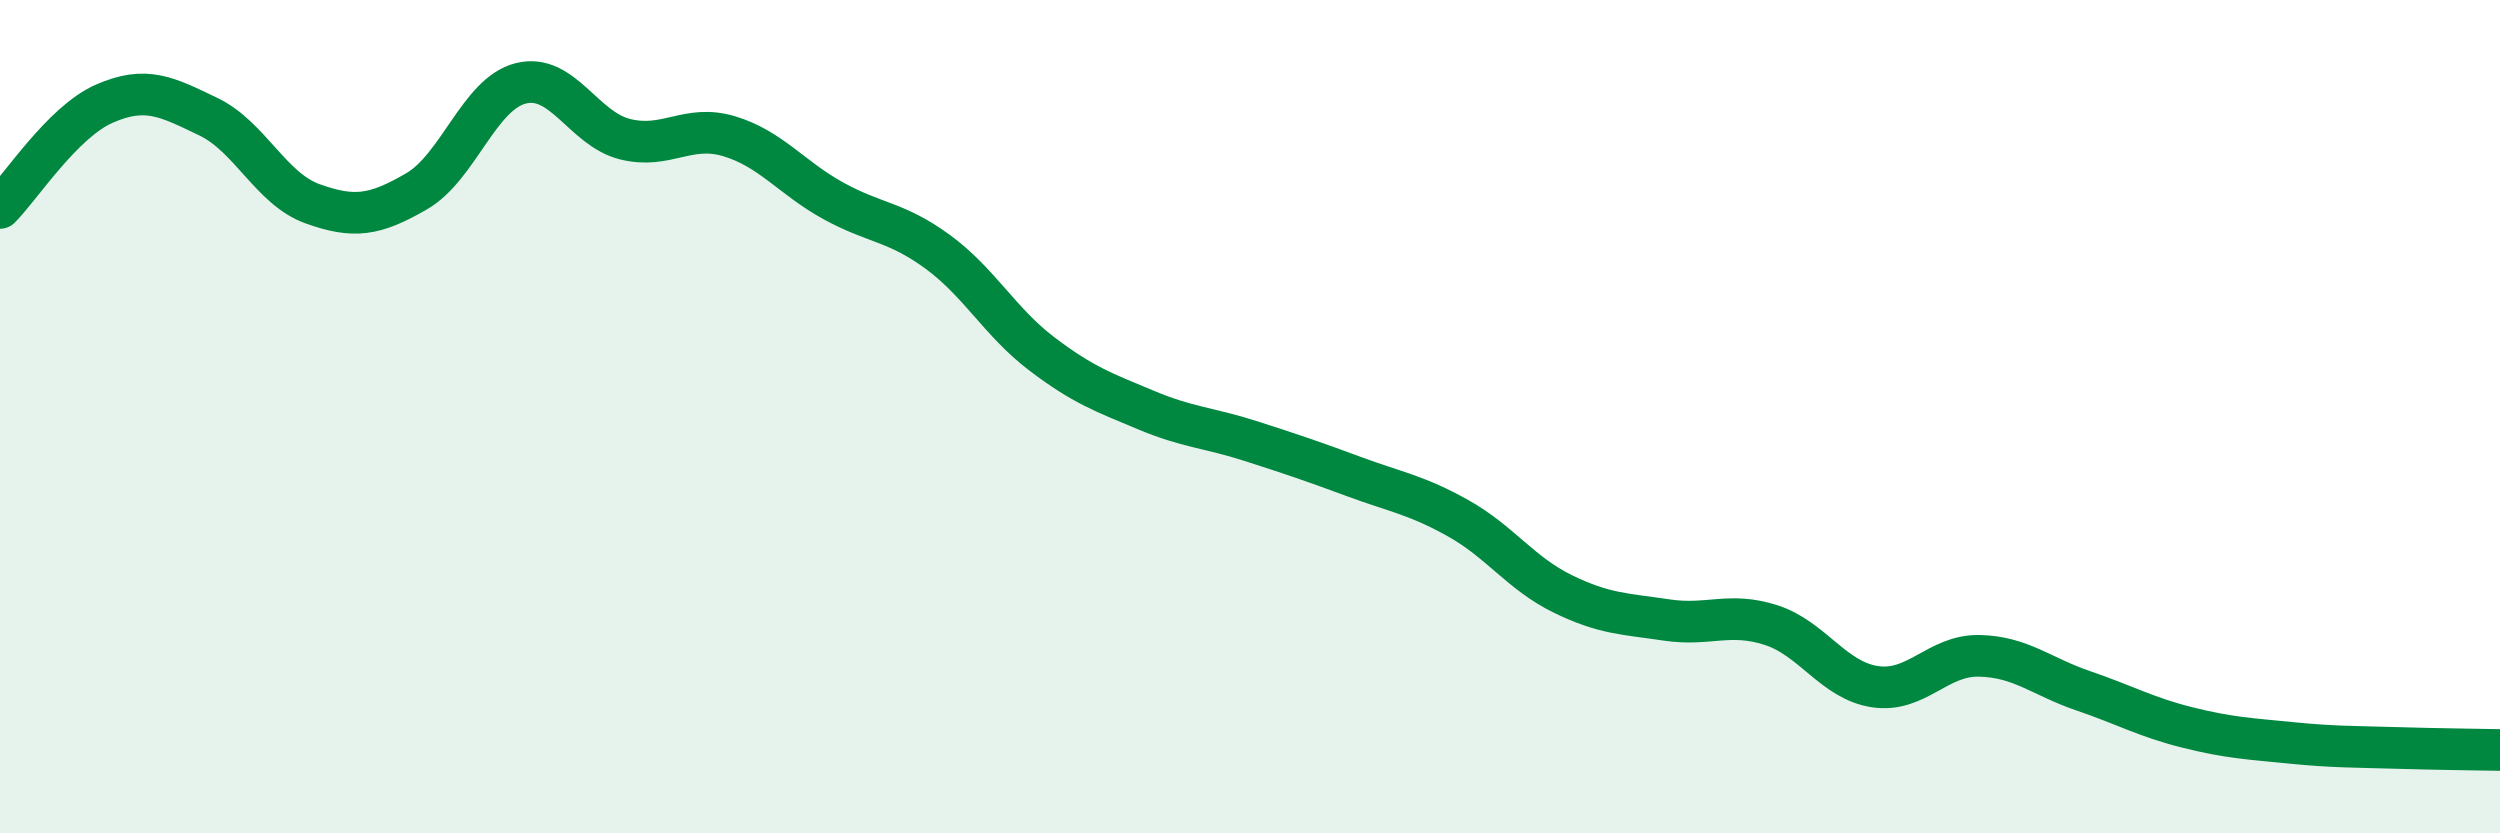
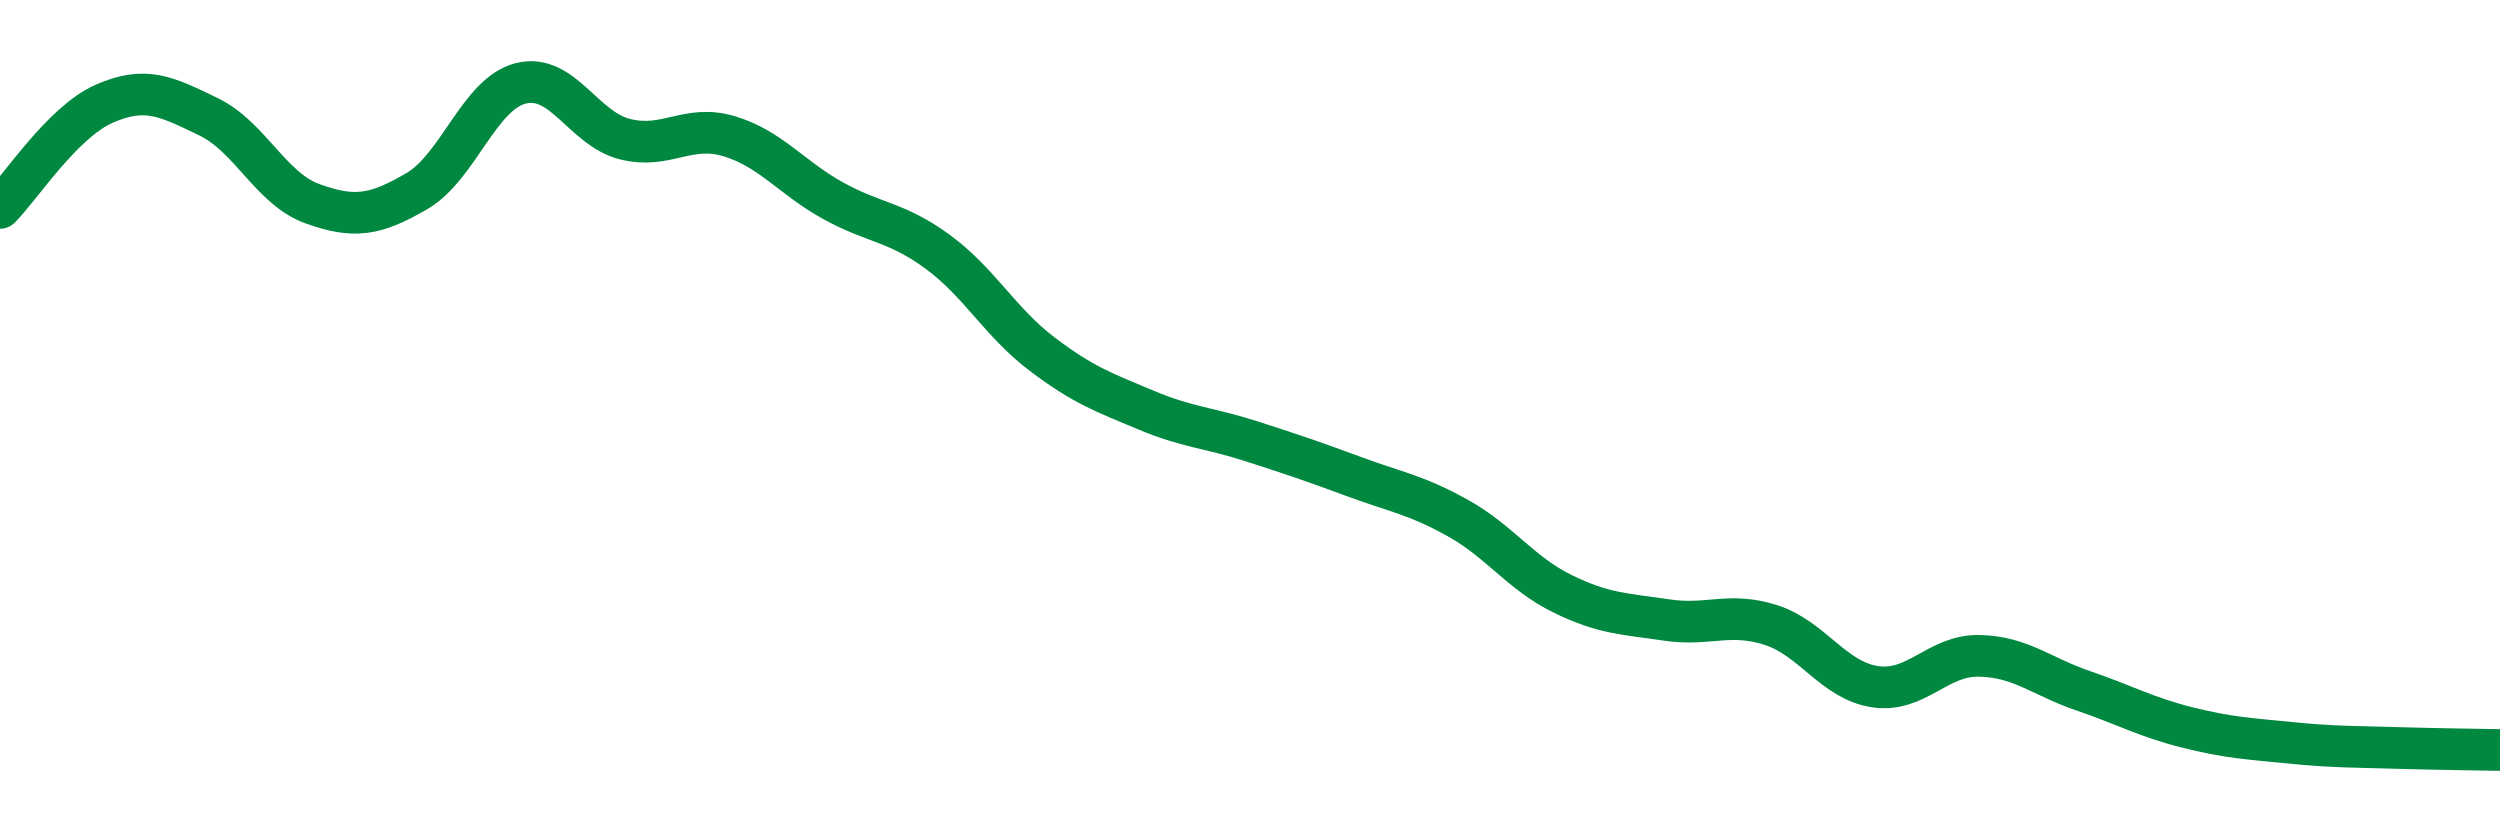
<svg xmlns="http://www.w3.org/2000/svg" width="60" height="20" viewBox="0 0 60 20">
-   <path d="M 0,4.99 C 0.5,4.49 1.5,2.93 2.5,2.49 C 3.5,2.05 4,2.32 5,2.8 C 6,3.28 6.5,4.53 7.5,4.89 C 8.5,5.25 9,5.17 10,4.59 C 11,4.01 11.5,2.25 12.5,2 C 13.5,1.75 14,3.09 15,3.34 C 16,3.59 16.5,2.97 17.5,3.27 C 18.5,3.57 19,4.27 20,4.82 C 21,5.37 21.5,5.31 22.5,6.04 C 23.5,6.77 24,7.73 25,8.49 C 26,9.25 26.5,9.42 27.5,9.84 C 28.5,10.26 29,10.26 30,10.58 C 31,10.9 31.5,11.07 32.5,11.44 C 33.5,11.81 34,11.88 35,12.44 C 36,13 36.5,13.76 37.5,14.25 C 38.5,14.74 39,14.73 40,14.88 C 41,15.03 41.5,14.68 42.5,15 C 43.5,15.32 44,16.33 45,16.48 C 46,16.63 46.5,15.72 47.5,15.74 C 48.5,15.76 49,16.24 50,16.58 C 51,16.92 51.5,17.21 52.5,17.46 C 53.5,17.71 54,17.73 55,17.83 C 56,17.93 56.5,17.92 57.5,17.95 C 58.5,17.98 59.5,17.99 60,18L60 20L0 20Z" fill="#008740" opacity="0.1" stroke-linecap="round" stroke-linejoin="round" />
  <path d="M 0,4.99 C 0.5,4.49 1.5,2.93 2.5,2.49 C 3.5,2.05 4,2.32 5,2.8 C 6,3.28 6.5,4.53 7.5,4.89 C 8.5,5.25 9,5.17 10,4.59 C 11,4.01 11.5,2.25 12.5,2 C 13.5,1.75 14,3.09 15,3.34 C 16,3.59 16.5,2.97 17.5,3.27 C 18.5,3.57 19,4.27 20,4.82 C 21,5.37 21.5,5.31 22.5,6.04 C 23.5,6.77 24,7.73 25,8.49 C 26,9.25 26.5,9.42 27.5,9.84 C 28.5,10.26 29,10.26 30,10.58 C 31,10.9 31.5,11.07 32.5,11.44 C 33.5,11.81 34,11.88 35,12.44 C 36,13 36.5,13.76 37.5,14.25 C 38.5,14.74 39,14.73 40,14.88 C 41,15.03 41.5,14.68 42.5,15 C 43.5,15.32 44,16.33 45,16.48 C 46,16.63 46.5,15.72 47.5,15.74 C 48.5,15.76 49,16.24 50,16.58 C 51,16.92 51.5,17.21 52.5,17.46 C 53.5,17.71 54,17.73 55,17.83 C 56,17.93 56.5,17.92 57.5,17.95 C 58.5,17.98 59.5,17.99 60,18" stroke="#008740" stroke-width="1" fill="none" stroke-linecap="round" stroke-linejoin="round" />
</svg>